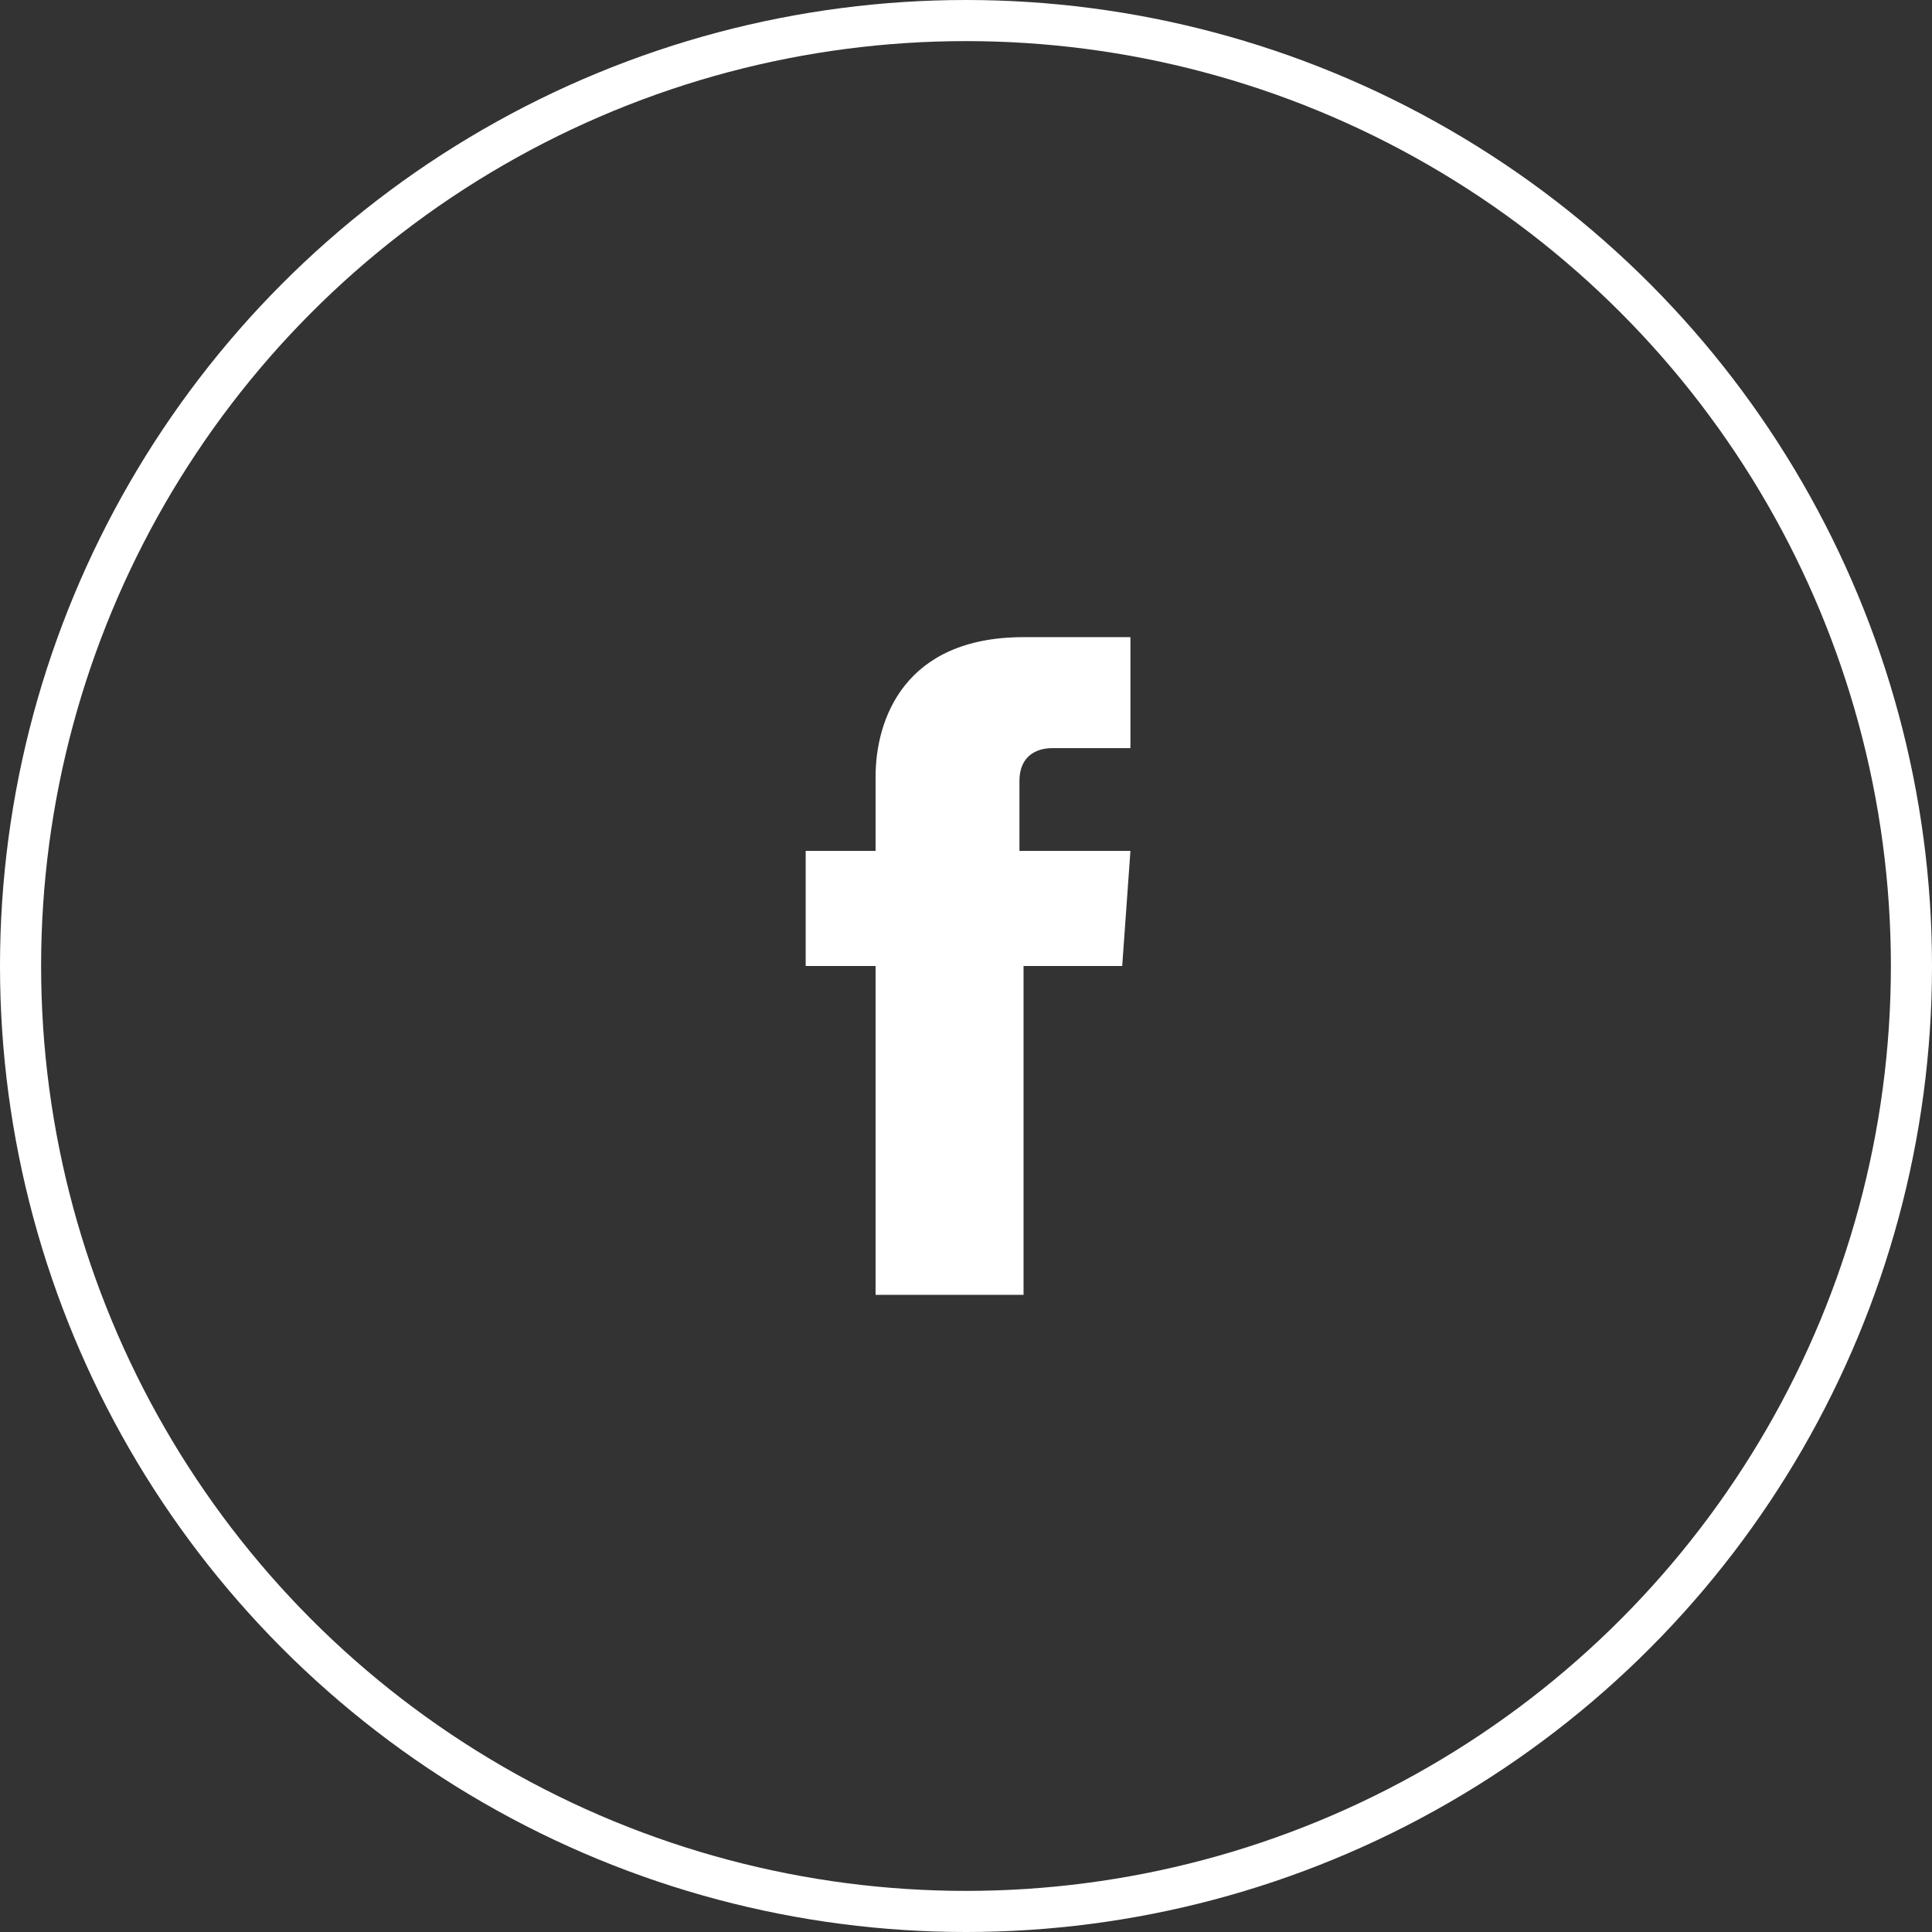
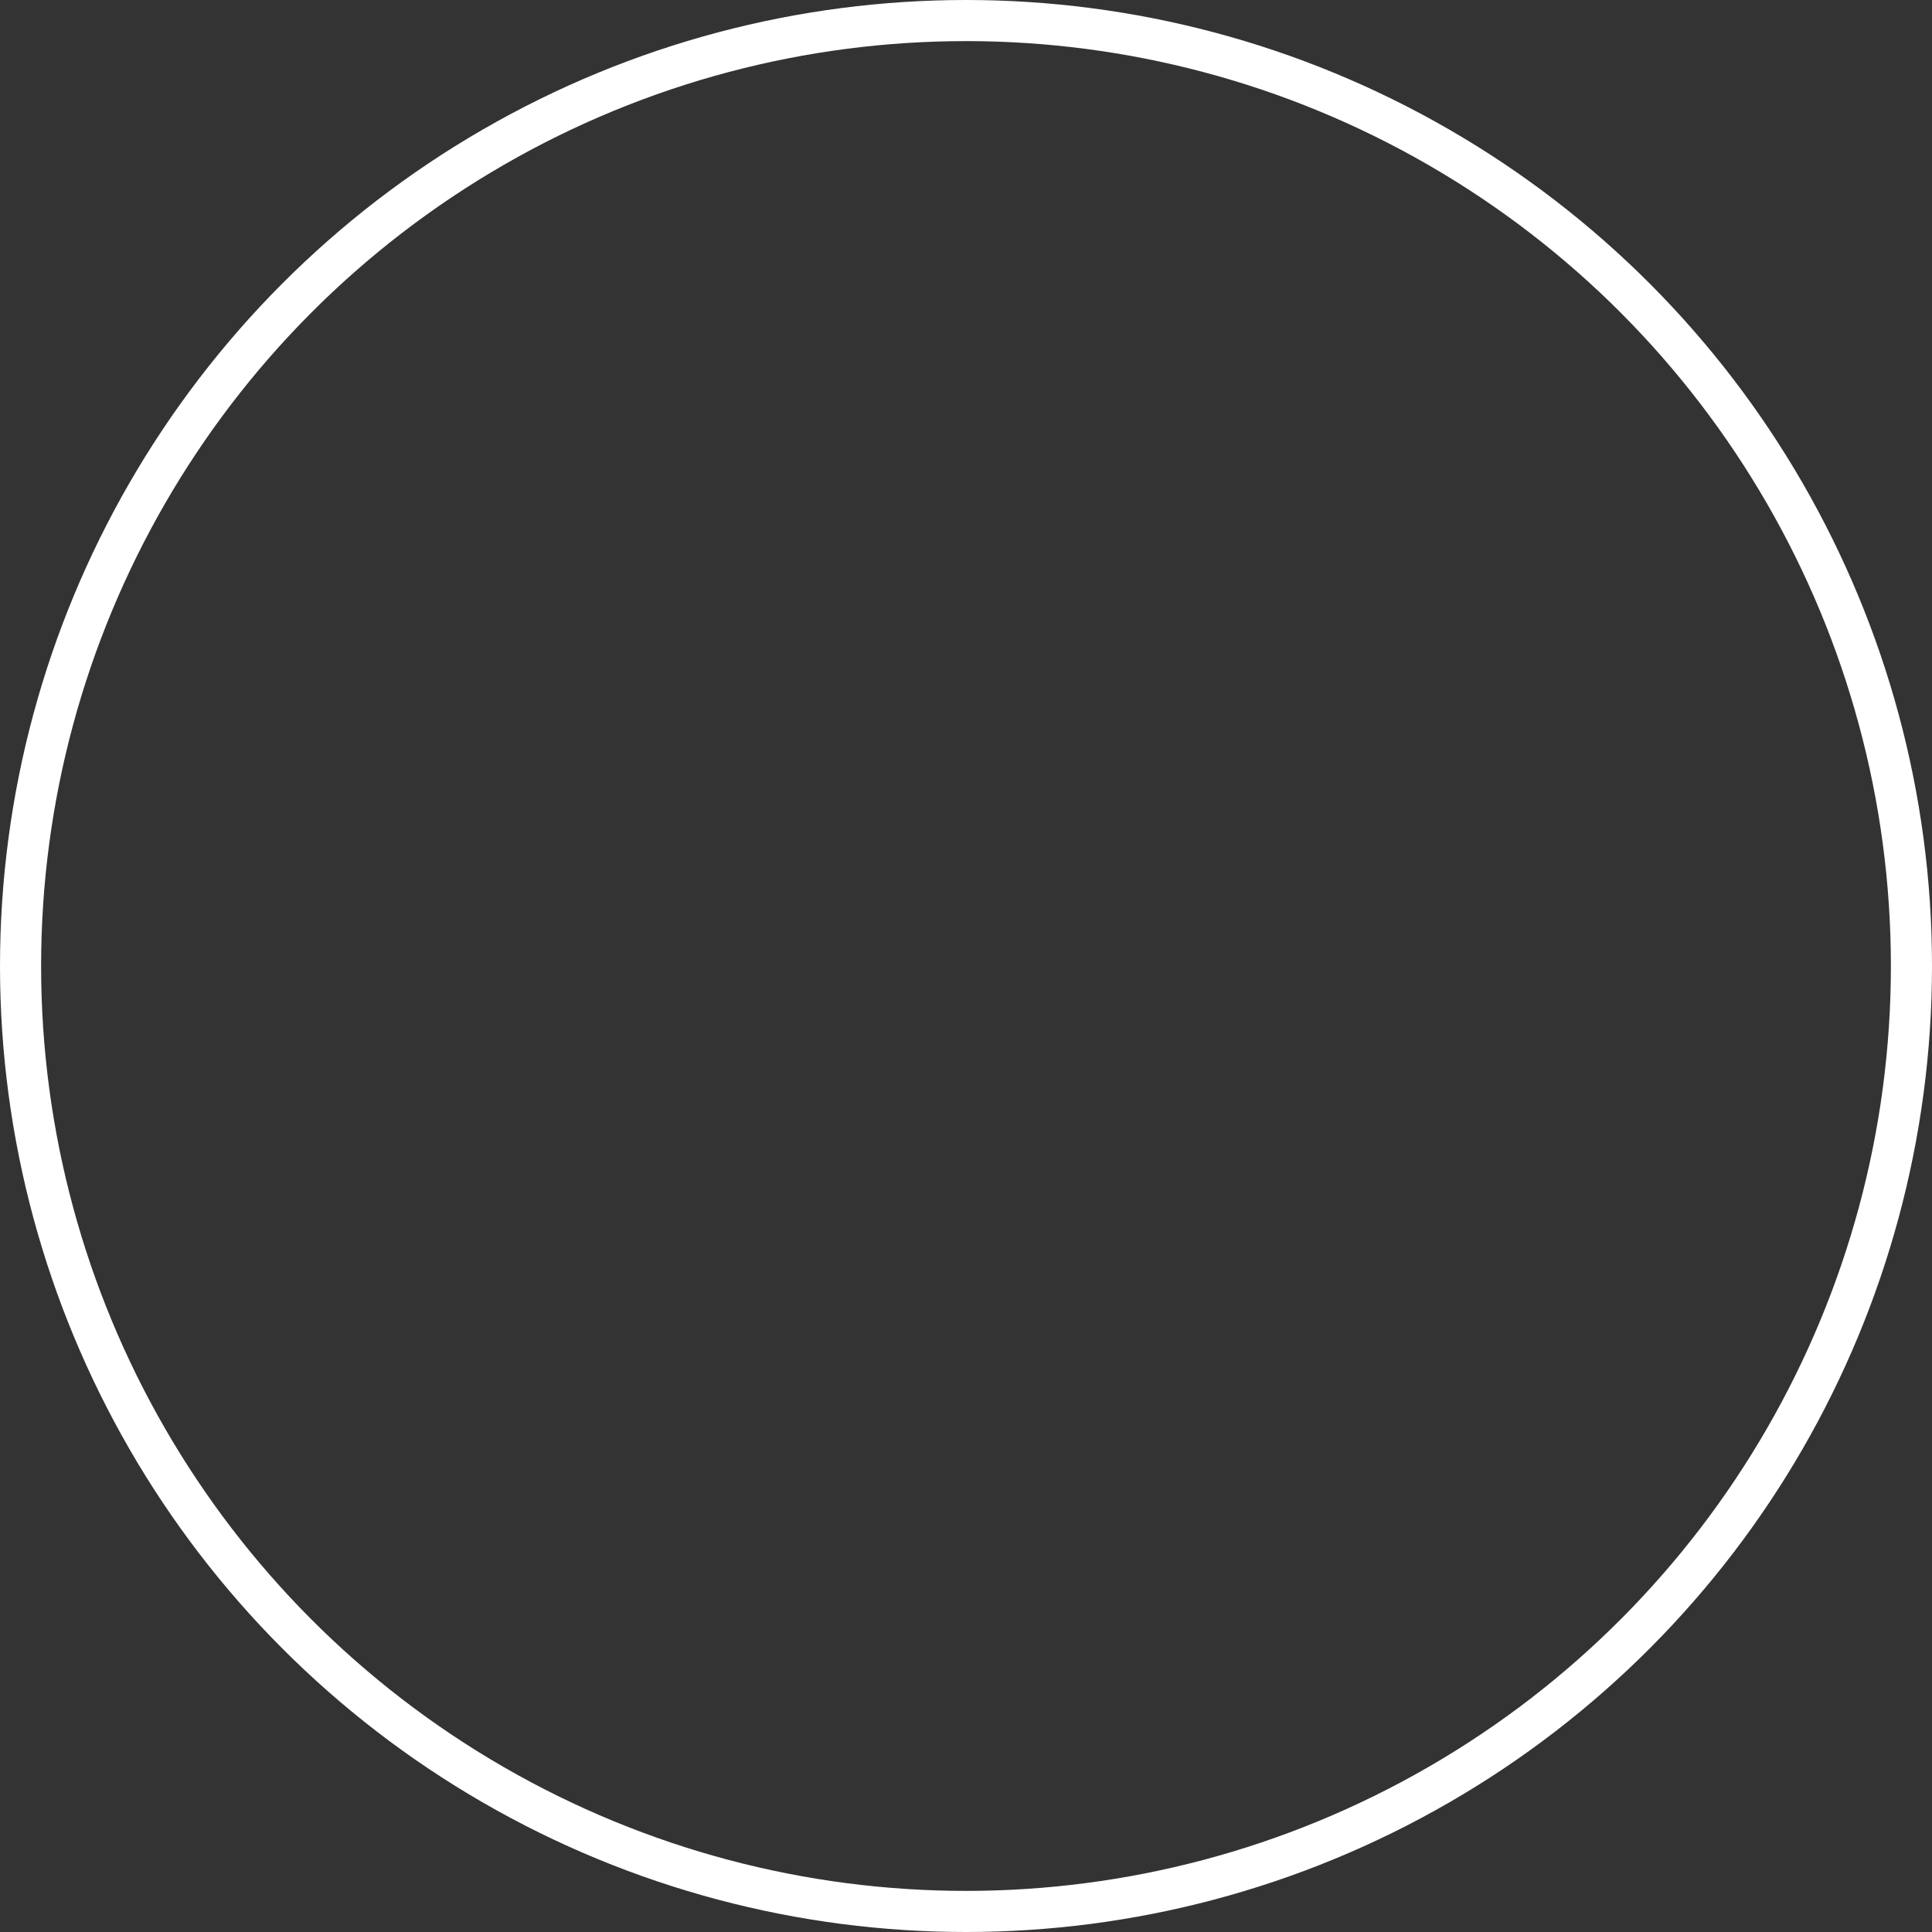
<svg xmlns="http://www.w3.org/2000/svg" version="1.1" id="Layer_1" x="0px" y="0px" viewBox="0 0 47 47" style="enable-background:new 0 0 47 47;" xml:space="preserve">
  <rect x="0" y="0" width="47" height="47" fill="#333333" stroke="none" />
  <style type="text/css">
	.st0{fill:none;stroke:#FFFFFF;}
	.st1{fill:#FFFFFF;}
</style>
  <title>Social icon / facebook</title>
  <desc>Created with Sketch.</desc>
  <g id="Symbols">
    <g id="Social-icon-_x2F_-facebook">
      <circle id="Oval-3" class="st0" cx="23.5" cy="23.5" r="23" />
-       <path id="Facebook" class="st1" d="M27.5,20.7h-2.7V19c0-0.6,0.4-0.8,0.8-0.8h1.9v-2.7l-2.6,0c-2.9,0-3.6,2-3.6,3.4v1.8h-1.7v2.8    h1.7v8h3.6v-8h2.4L27.5,20.7z" />
    </g>
  </g>
</svg>